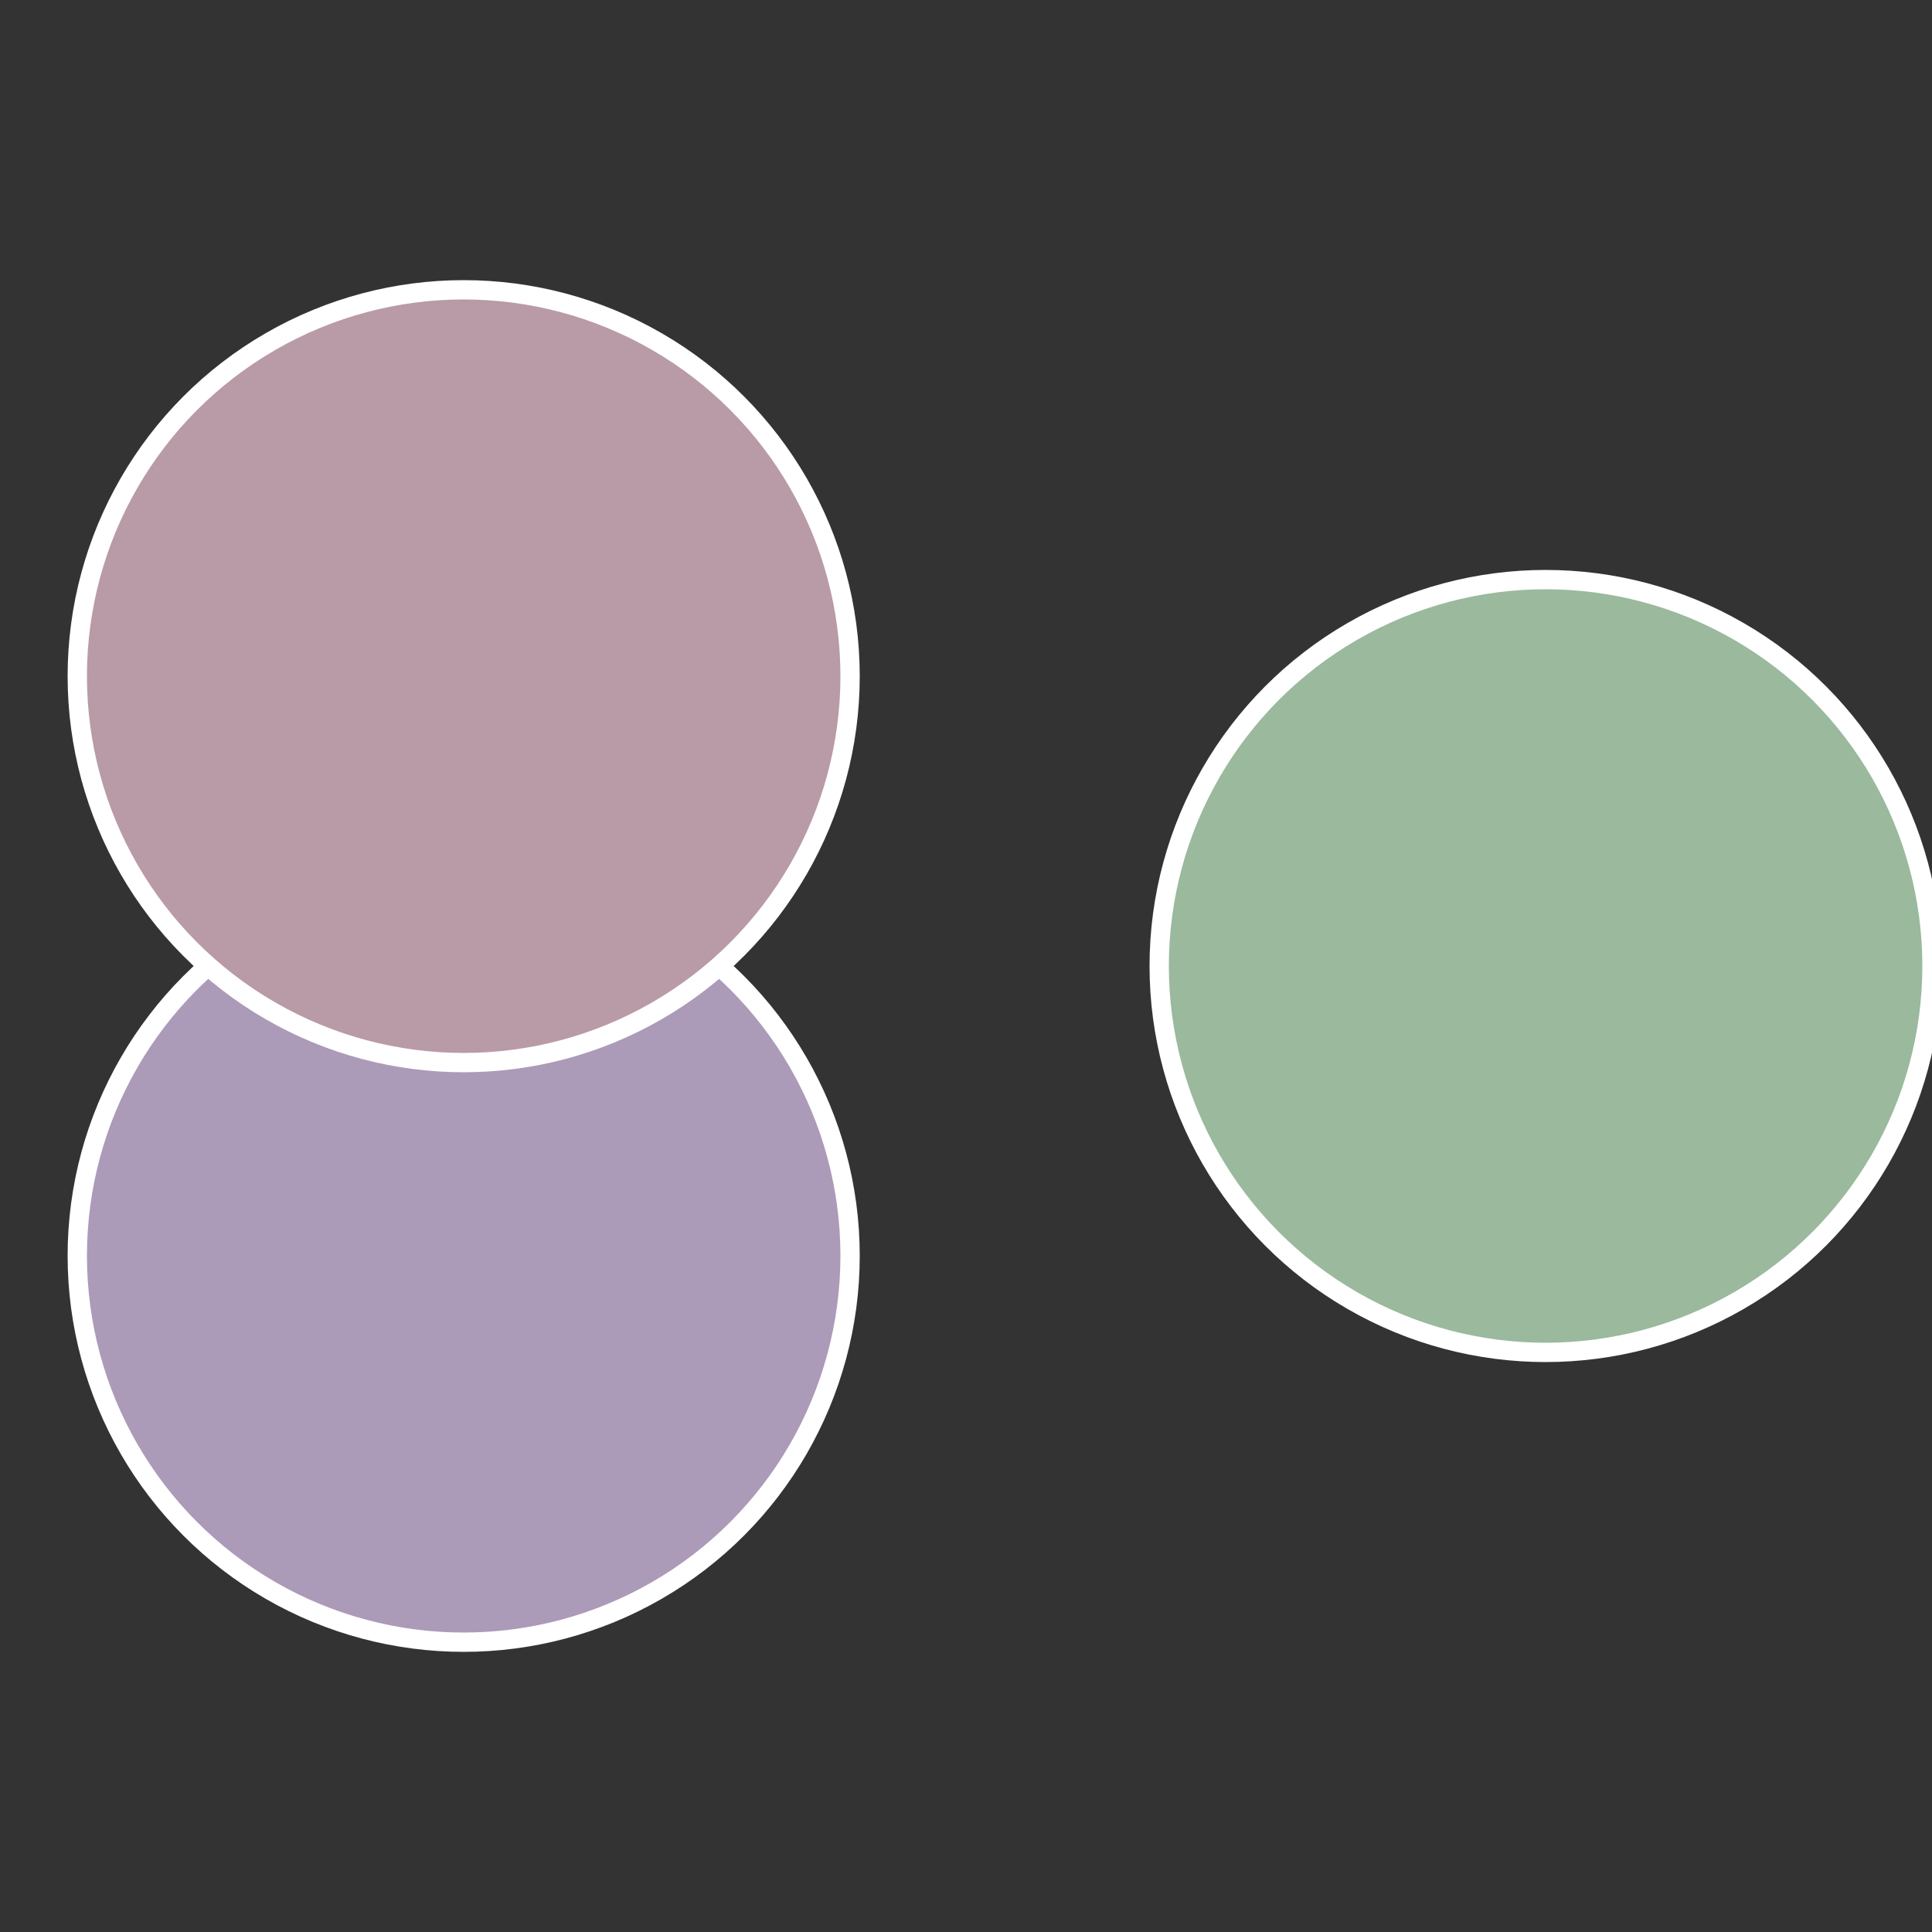
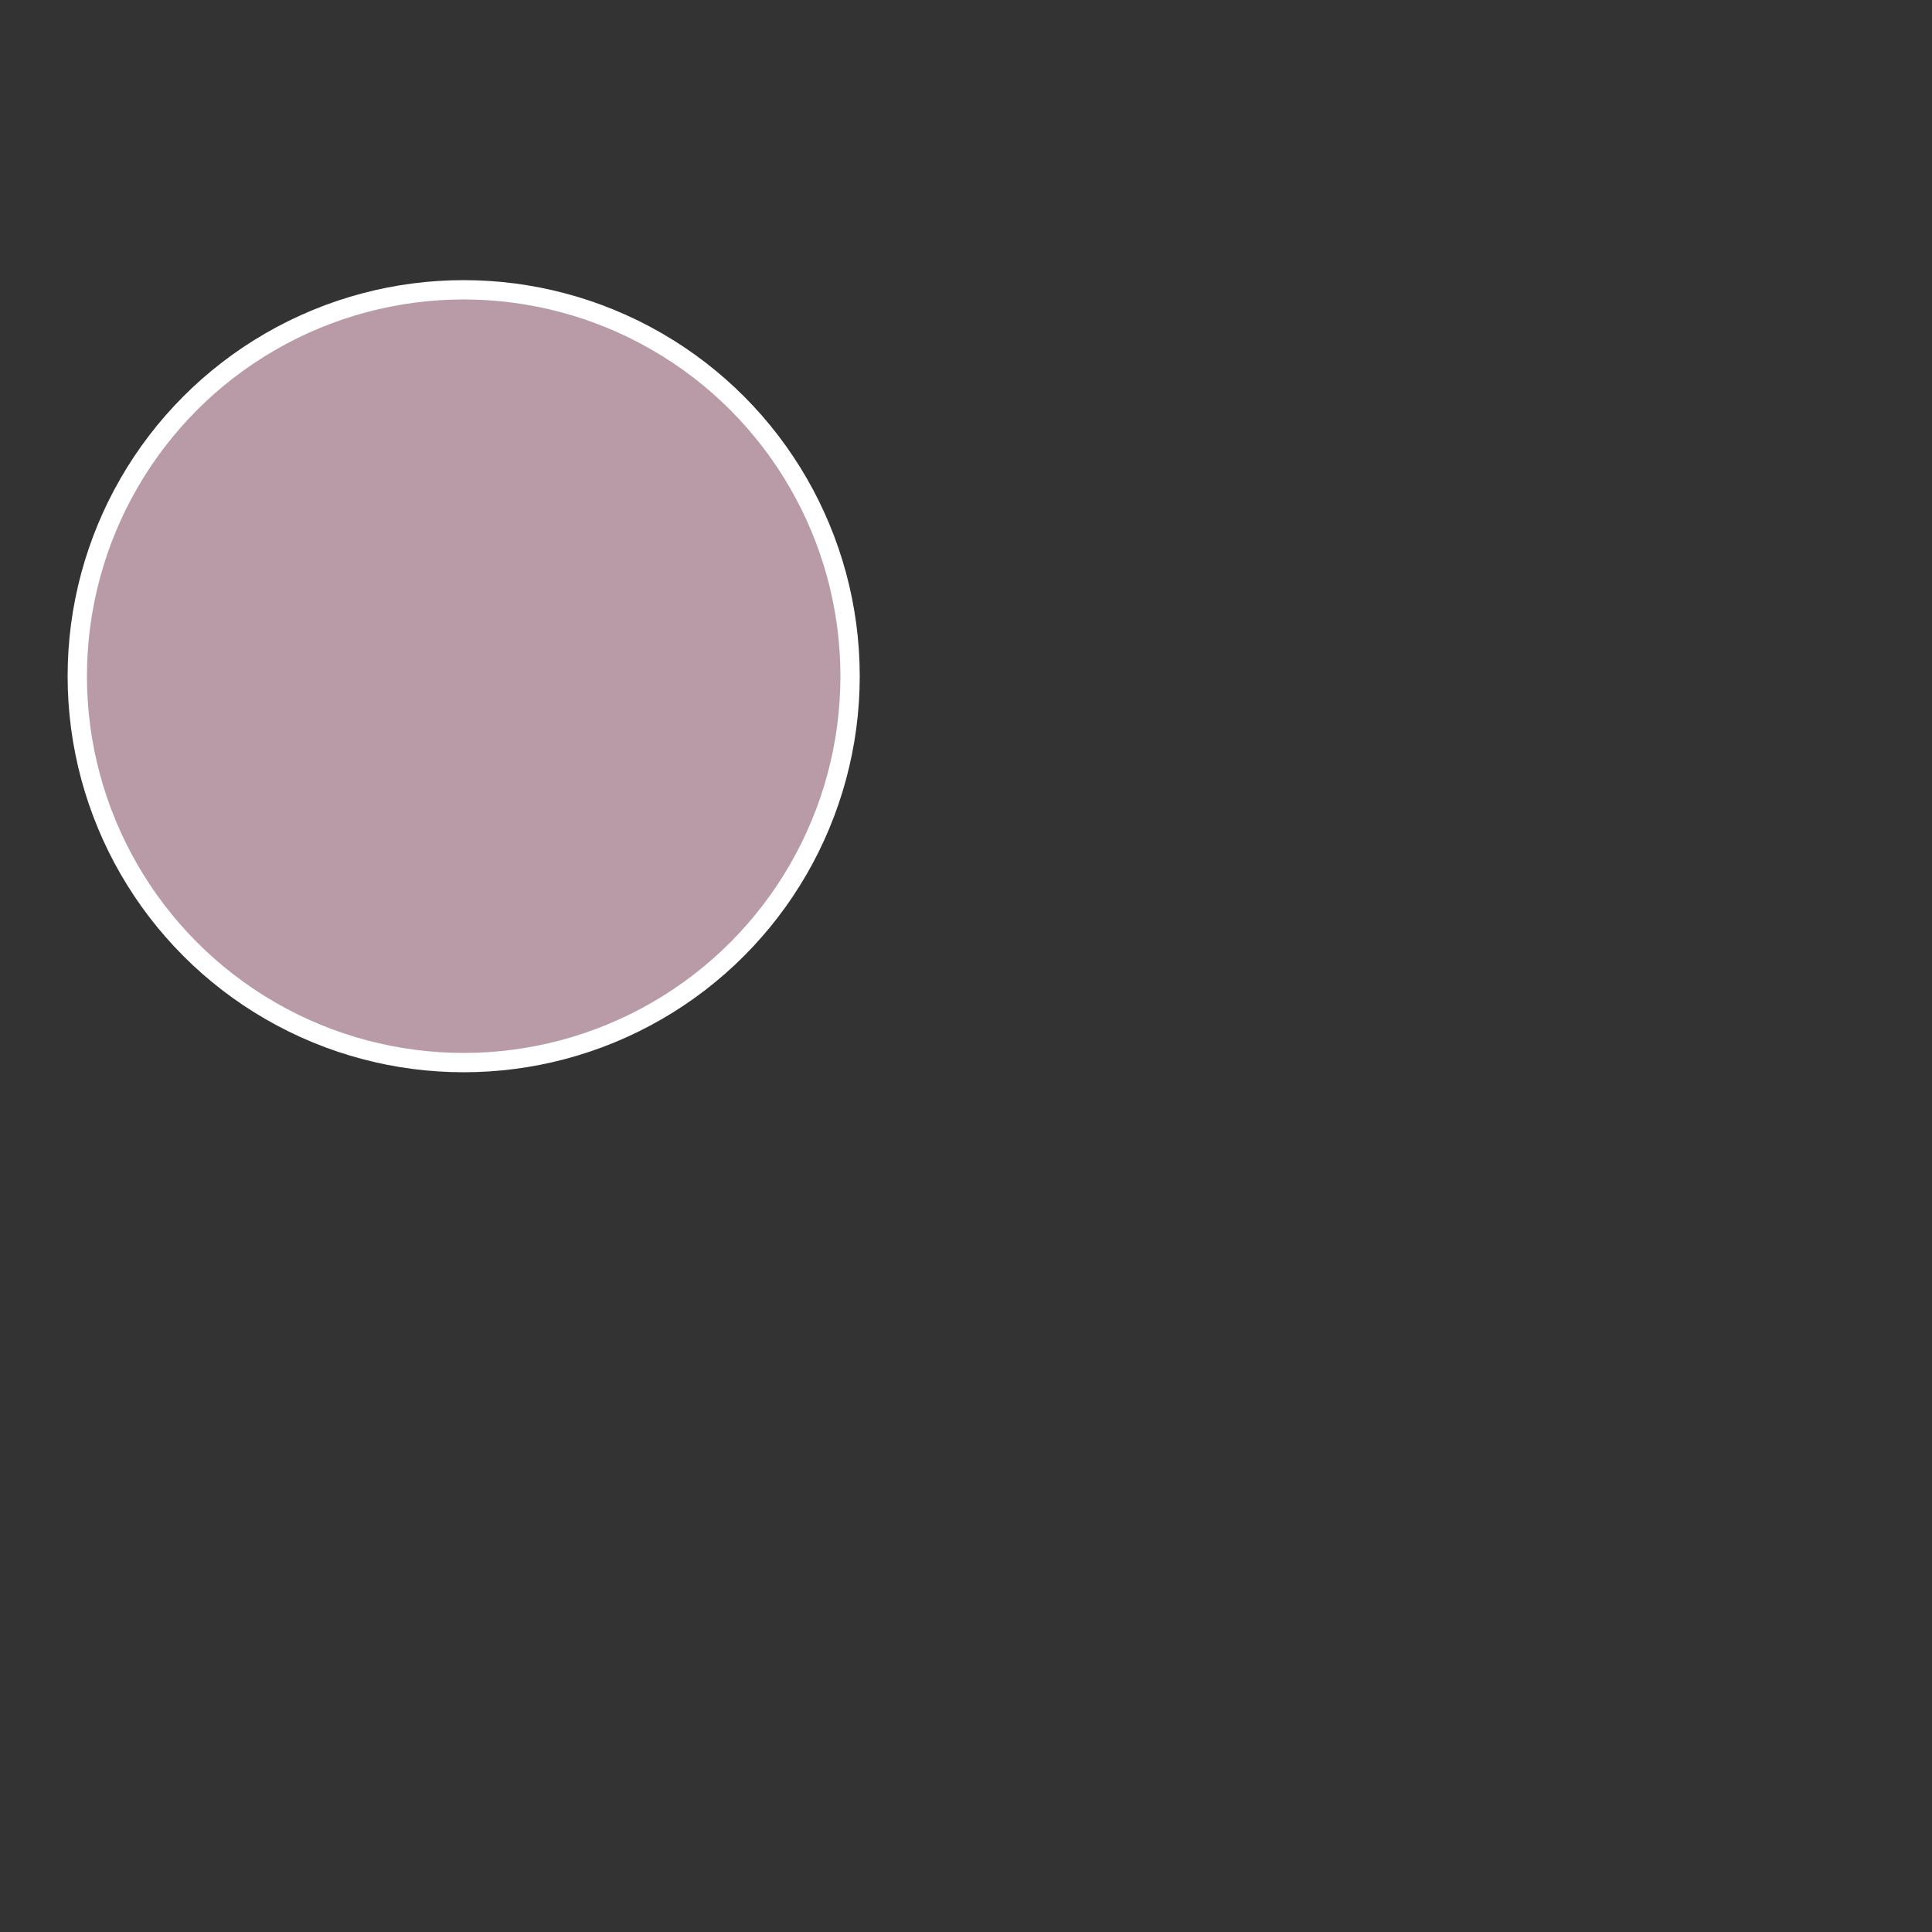
<svg xmlns="http://www.w3.org/2000/svg" width="500" height="500" viewBox="-1 -1 2 2">
  <rect x="-1" y="-1" width="2" height="2" fill="#333333" stroke="none" />
-   <circle cx="0.6" cy="0" r="0.4" fill="#9ab99d" stroke="#fff" stroke-width="1%" />
-   <circle cx="-0.52" cy="0.3" r="0.4" fill="#ac9ab9" stroke="#fff" stroke-width="1%" />
  <circle cx="-0.52" cy="-0.3" r="0.4" fill="#b99aa7" stroke="#fff" stroke-width="1%" />
</svg>